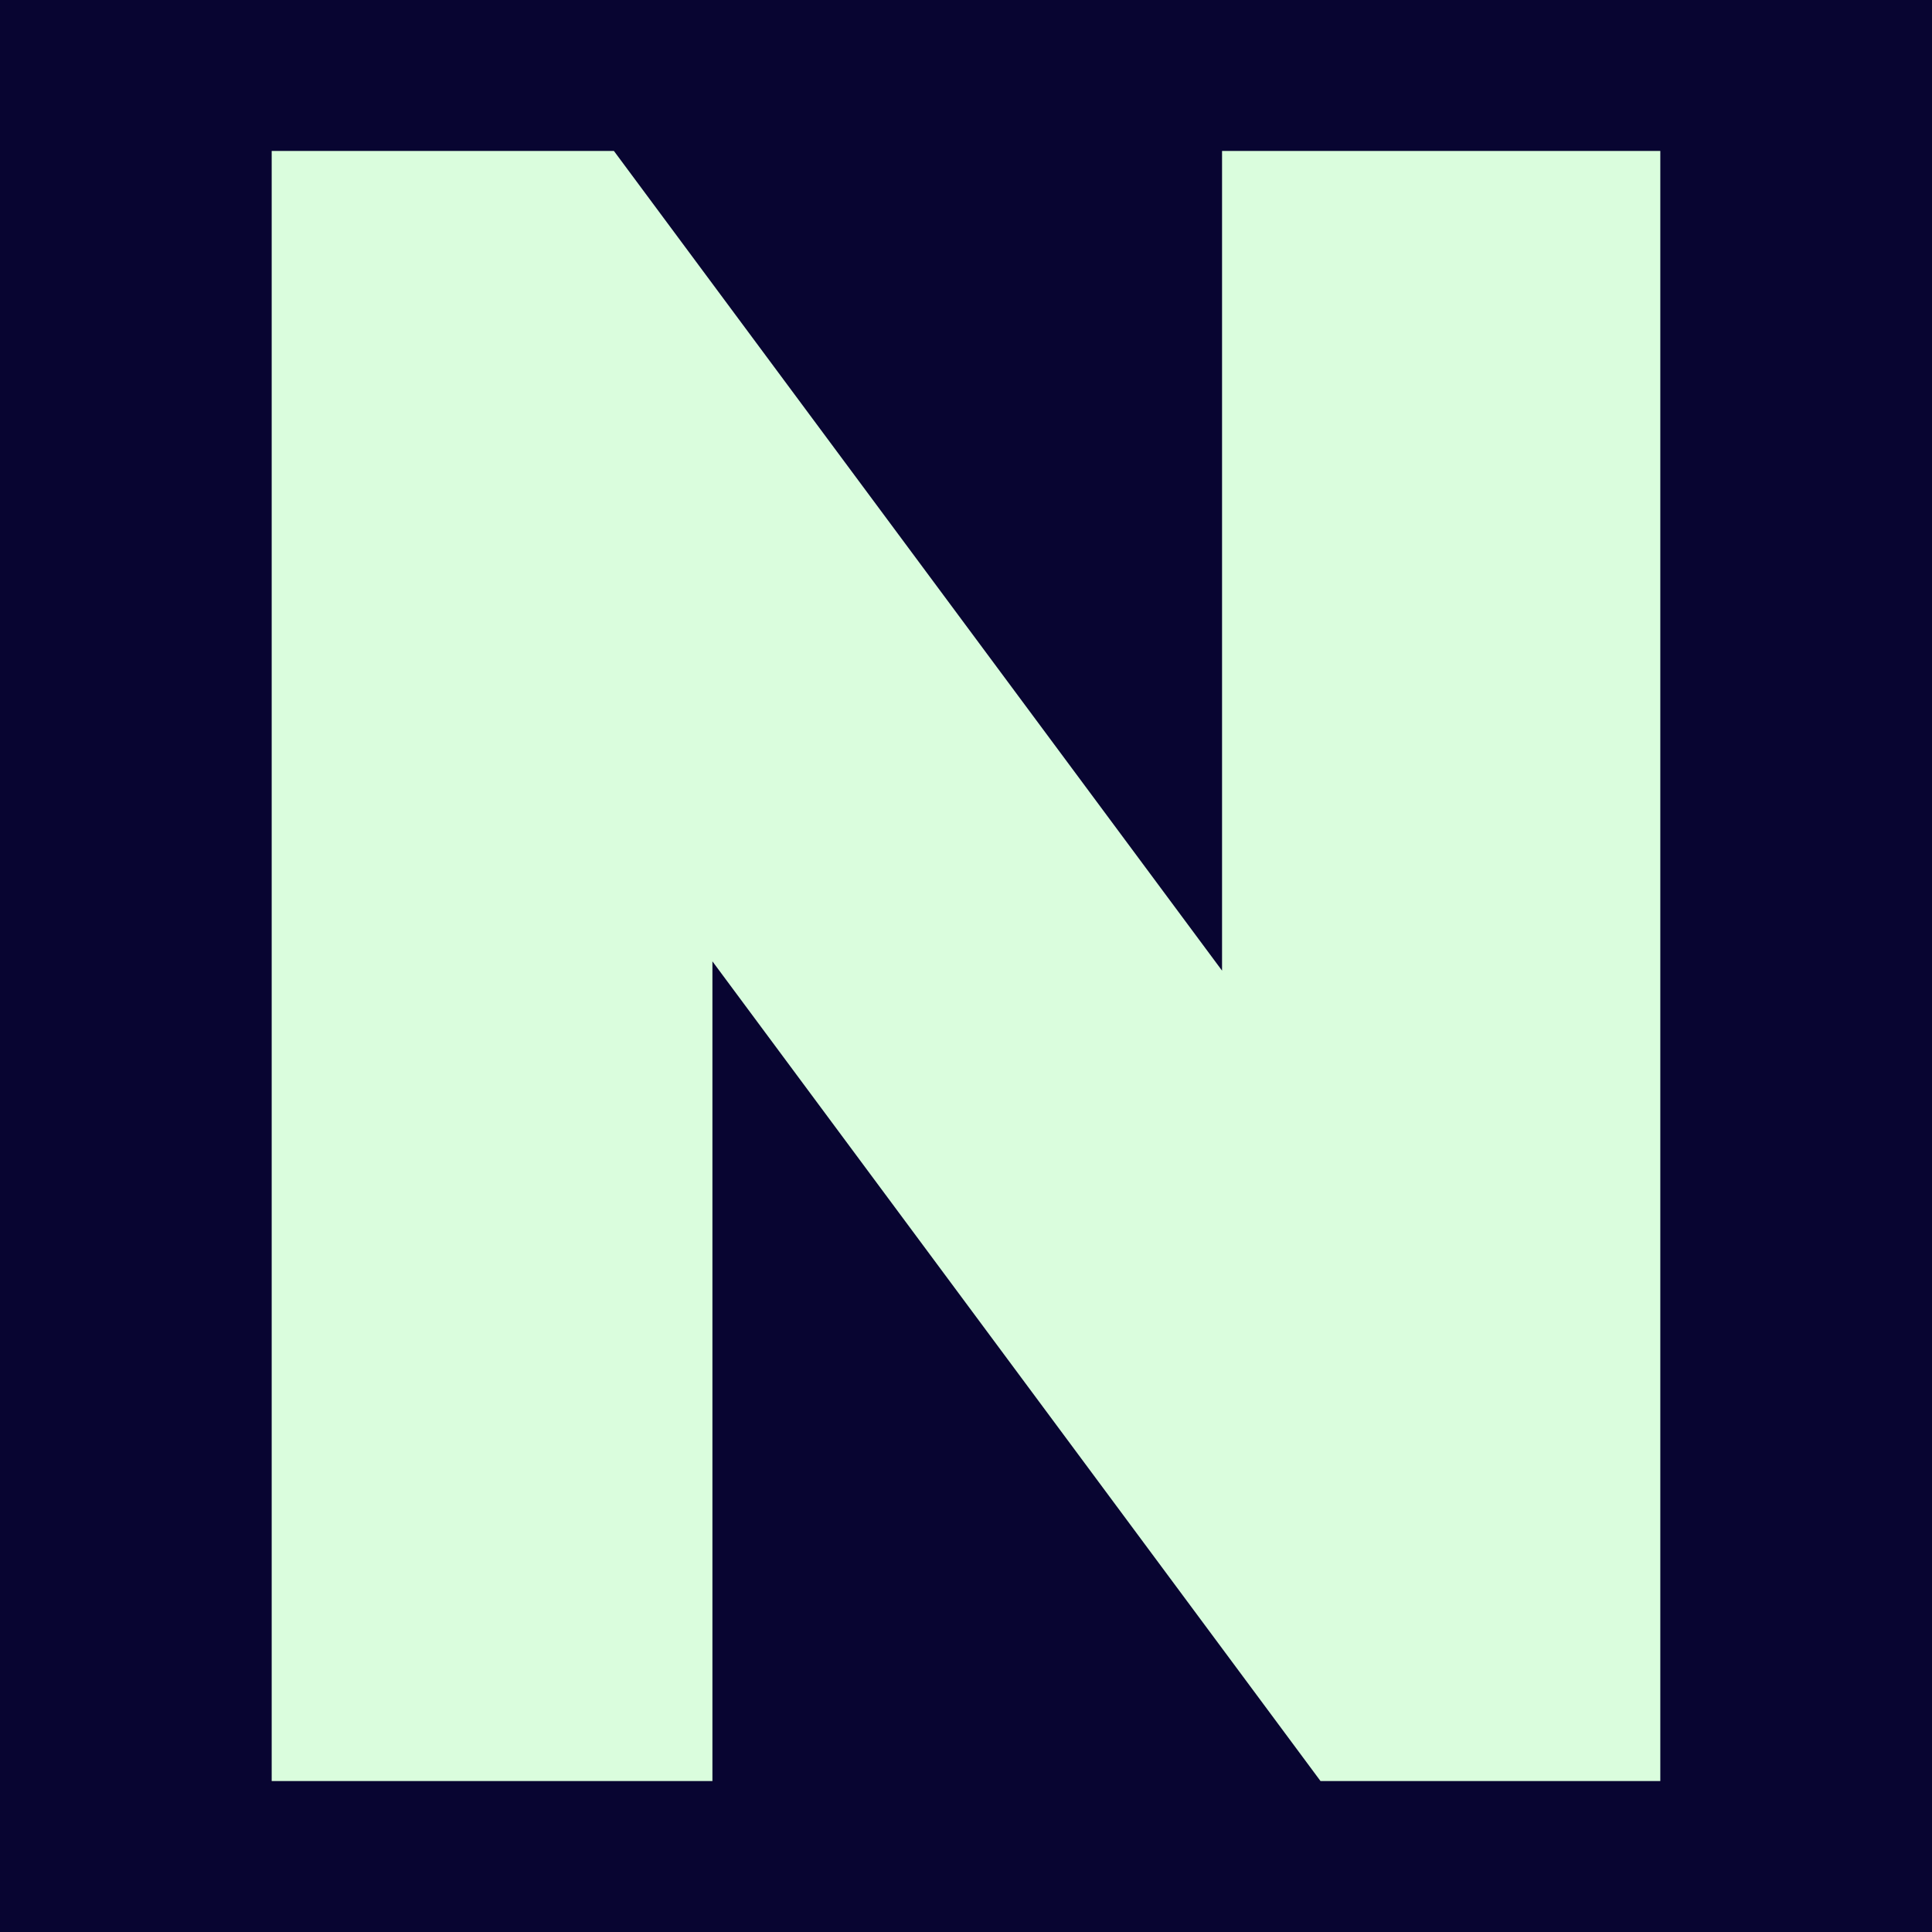
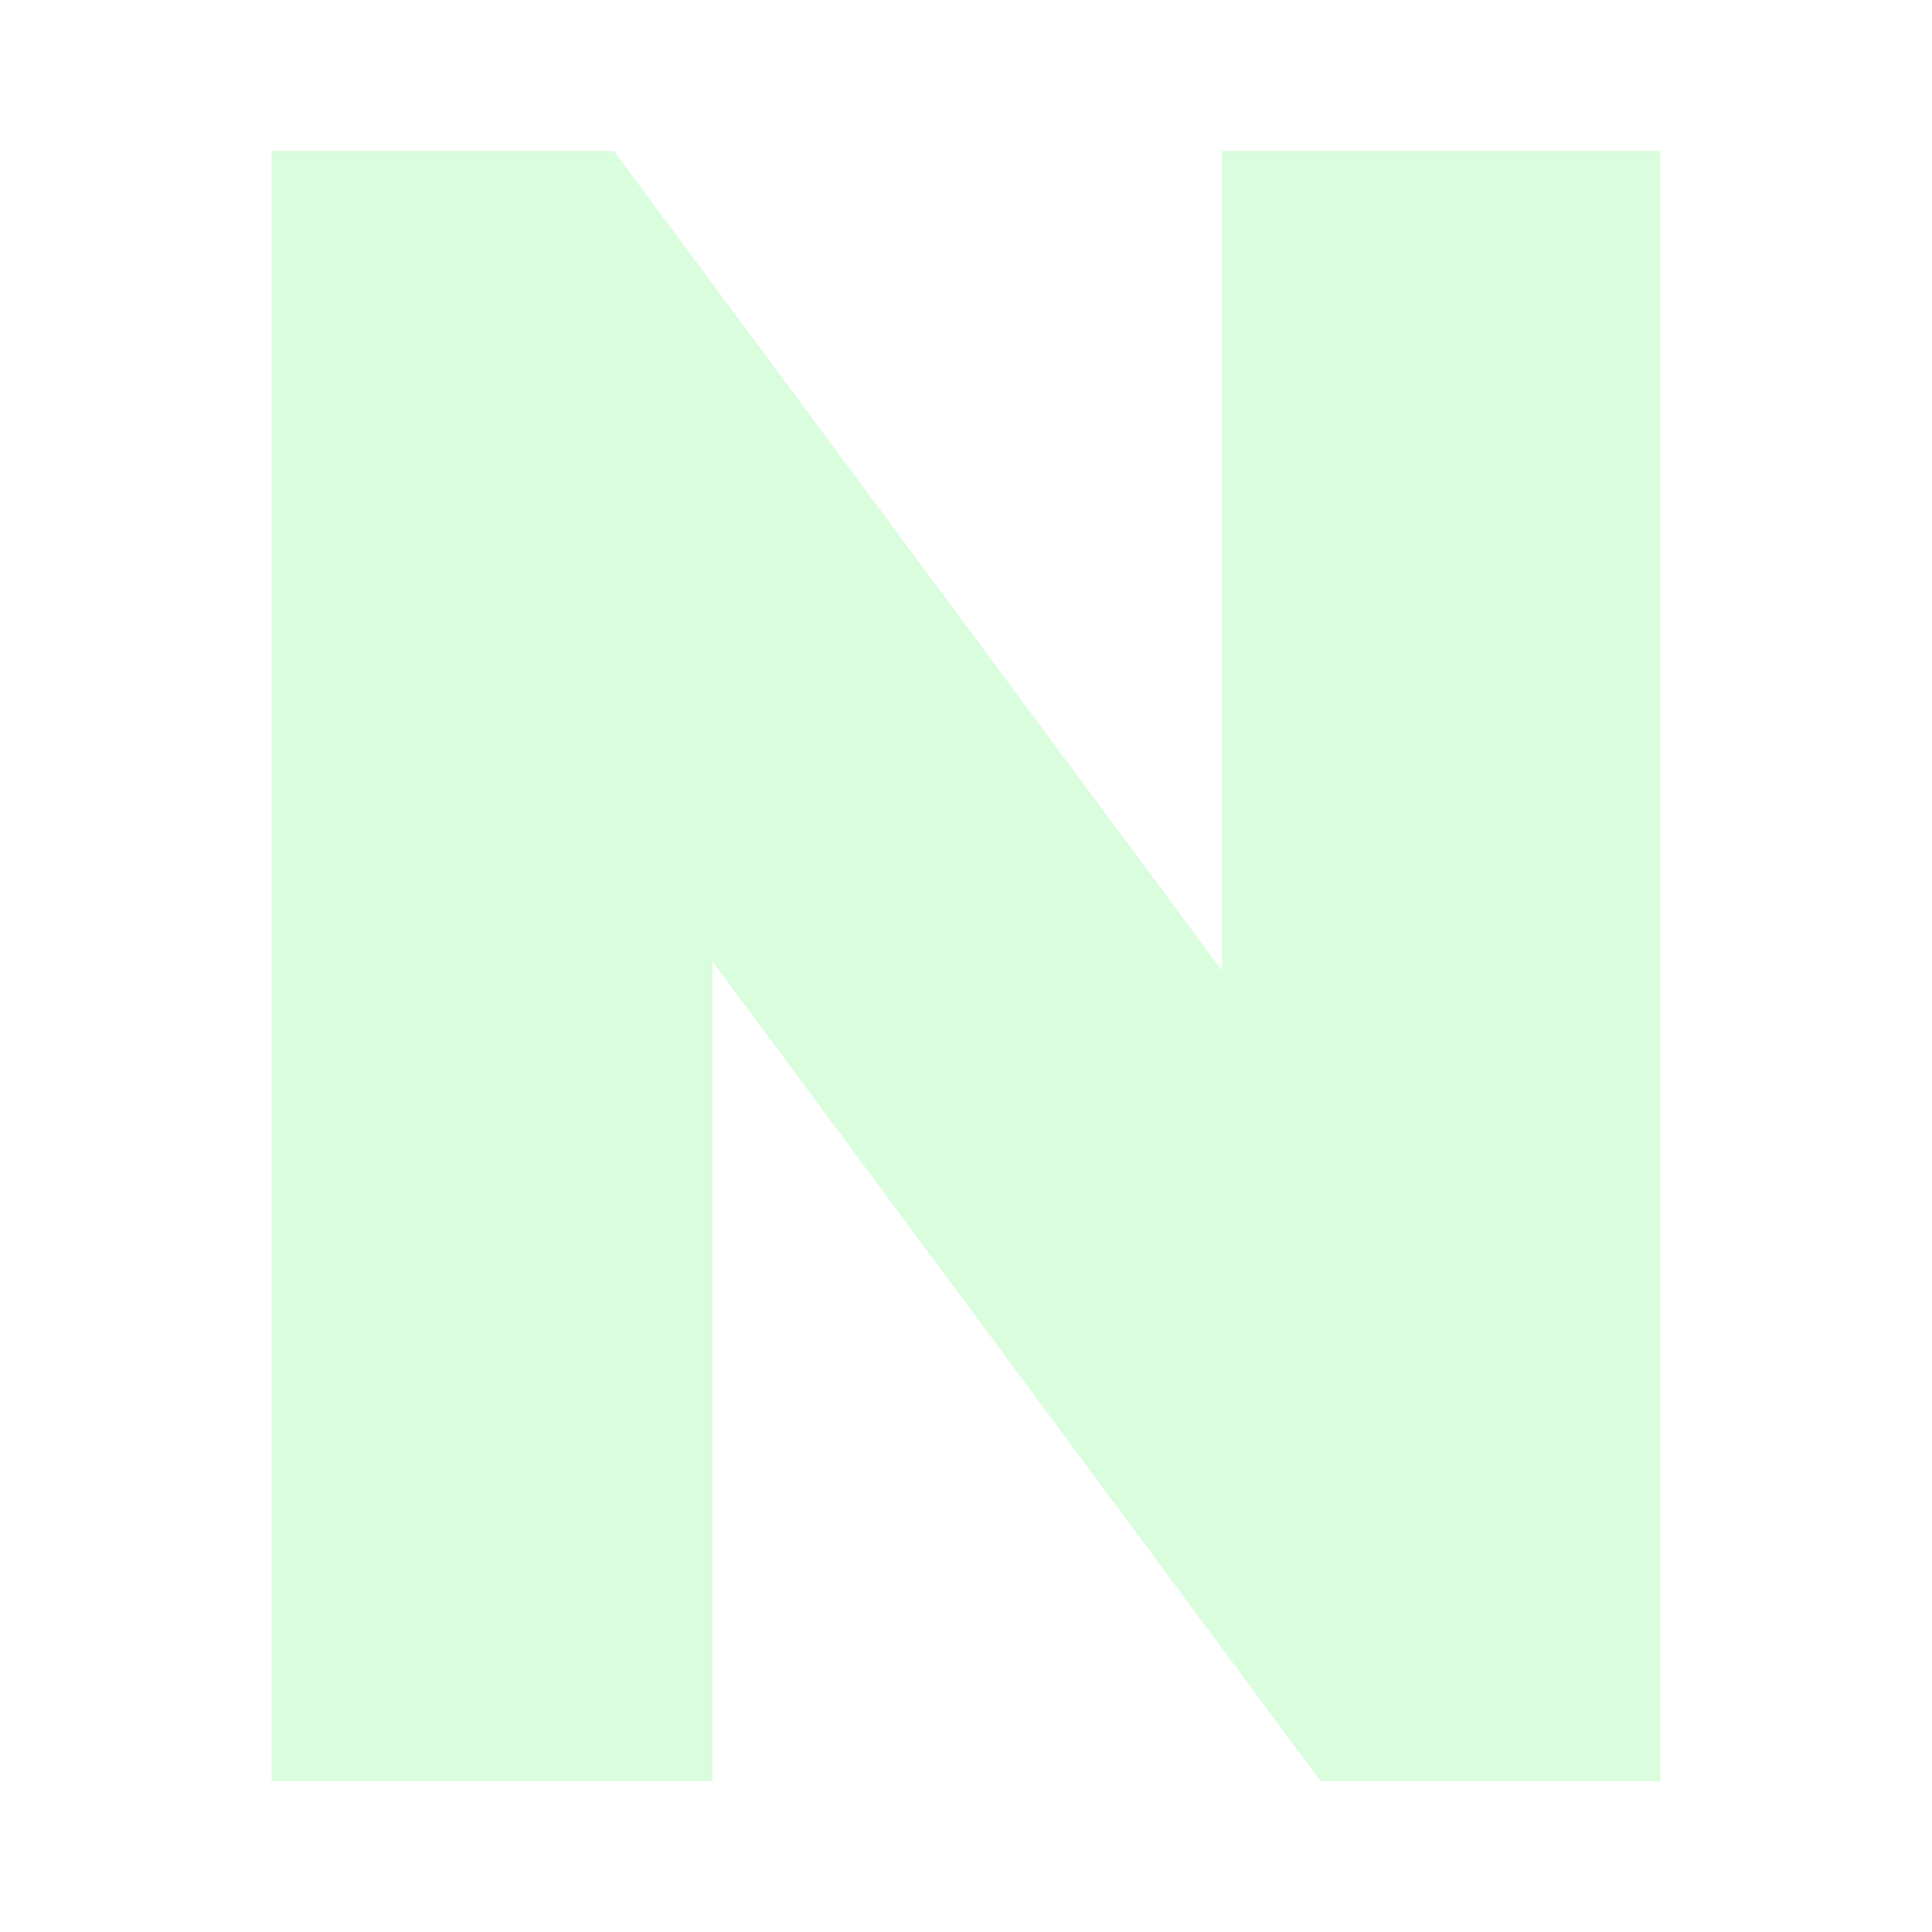
<svg xmlns="http://www.w3.org/2000/svg" width="32" height="32" viewBox="0 0 32 32" fill="none">
-   <rect width="32" height="32" fill="#080531" />
-   <path d="M20.241 2.5H27.5V29.5H21.872L11.8 15.923V29.5H4.5V2.5H10.168L20.241 16.077V2.5Z" fill="#DAFDDD" />
+   <path d="M20.241 2.5H27.5V29.5H21.872L11.8 15.923V29.5H4.5V2.5H10.168L20.241 16.077V2.5" fill="#DAFDDD" />
</svg>